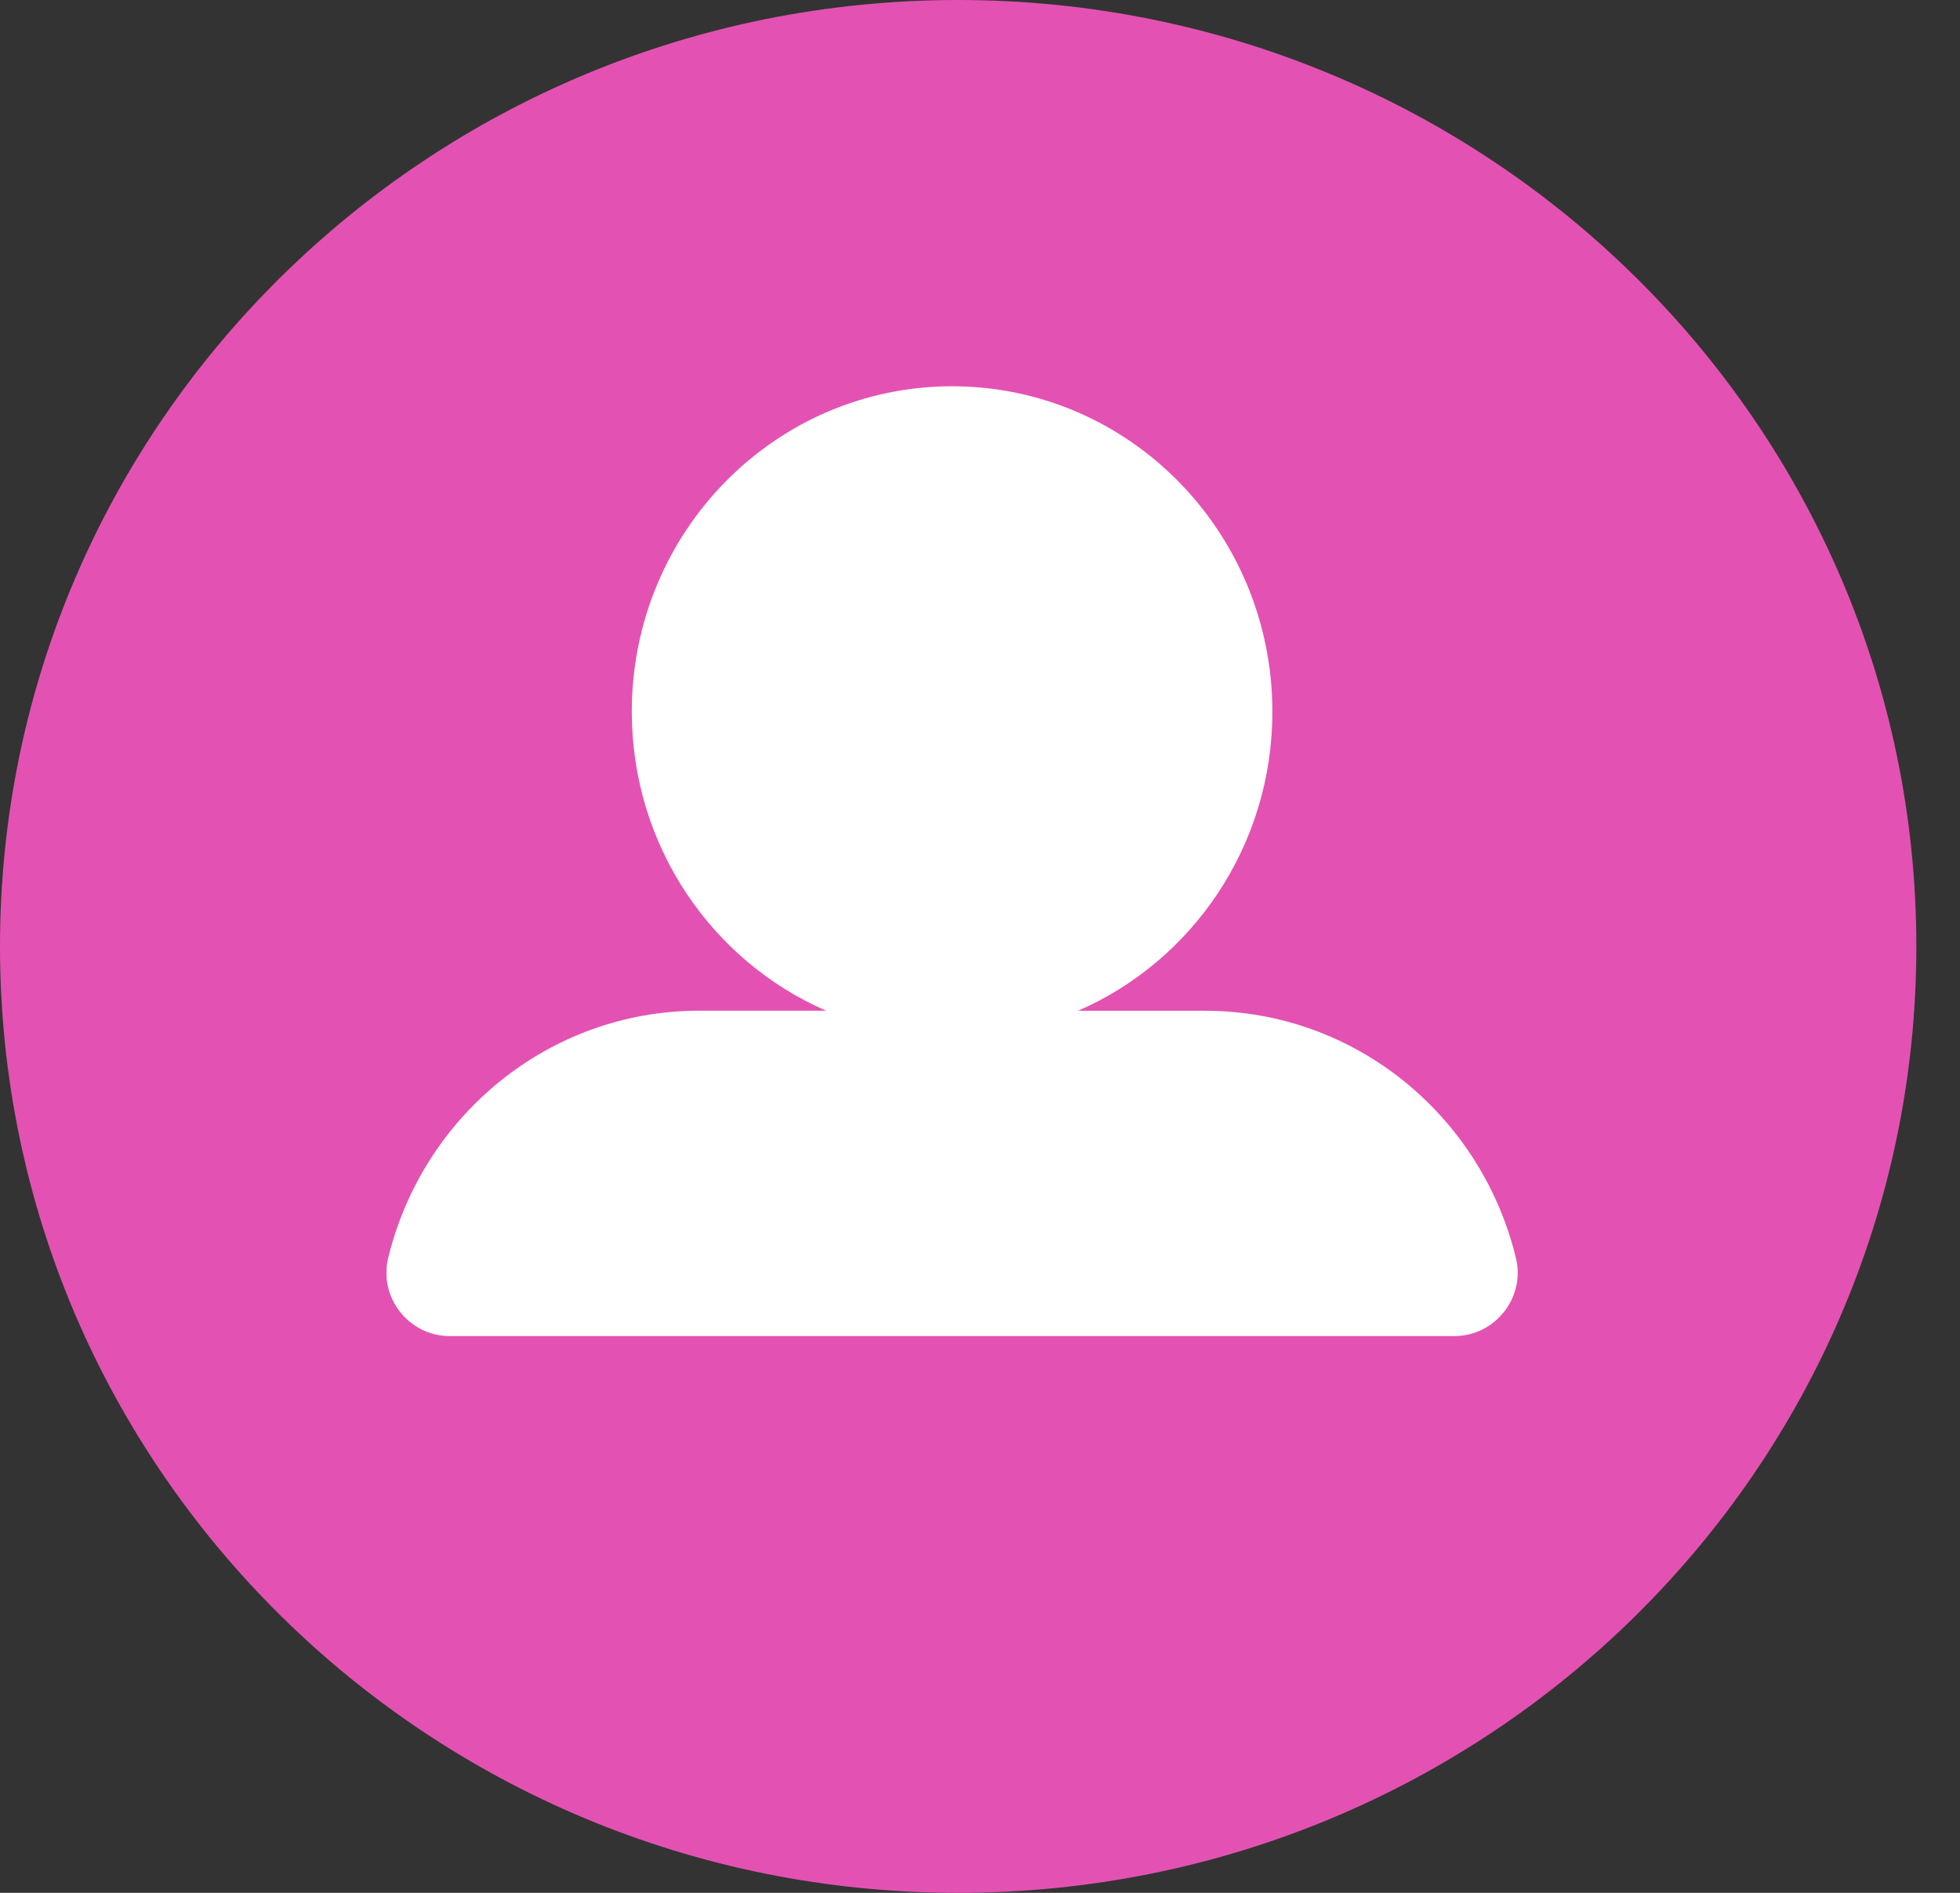
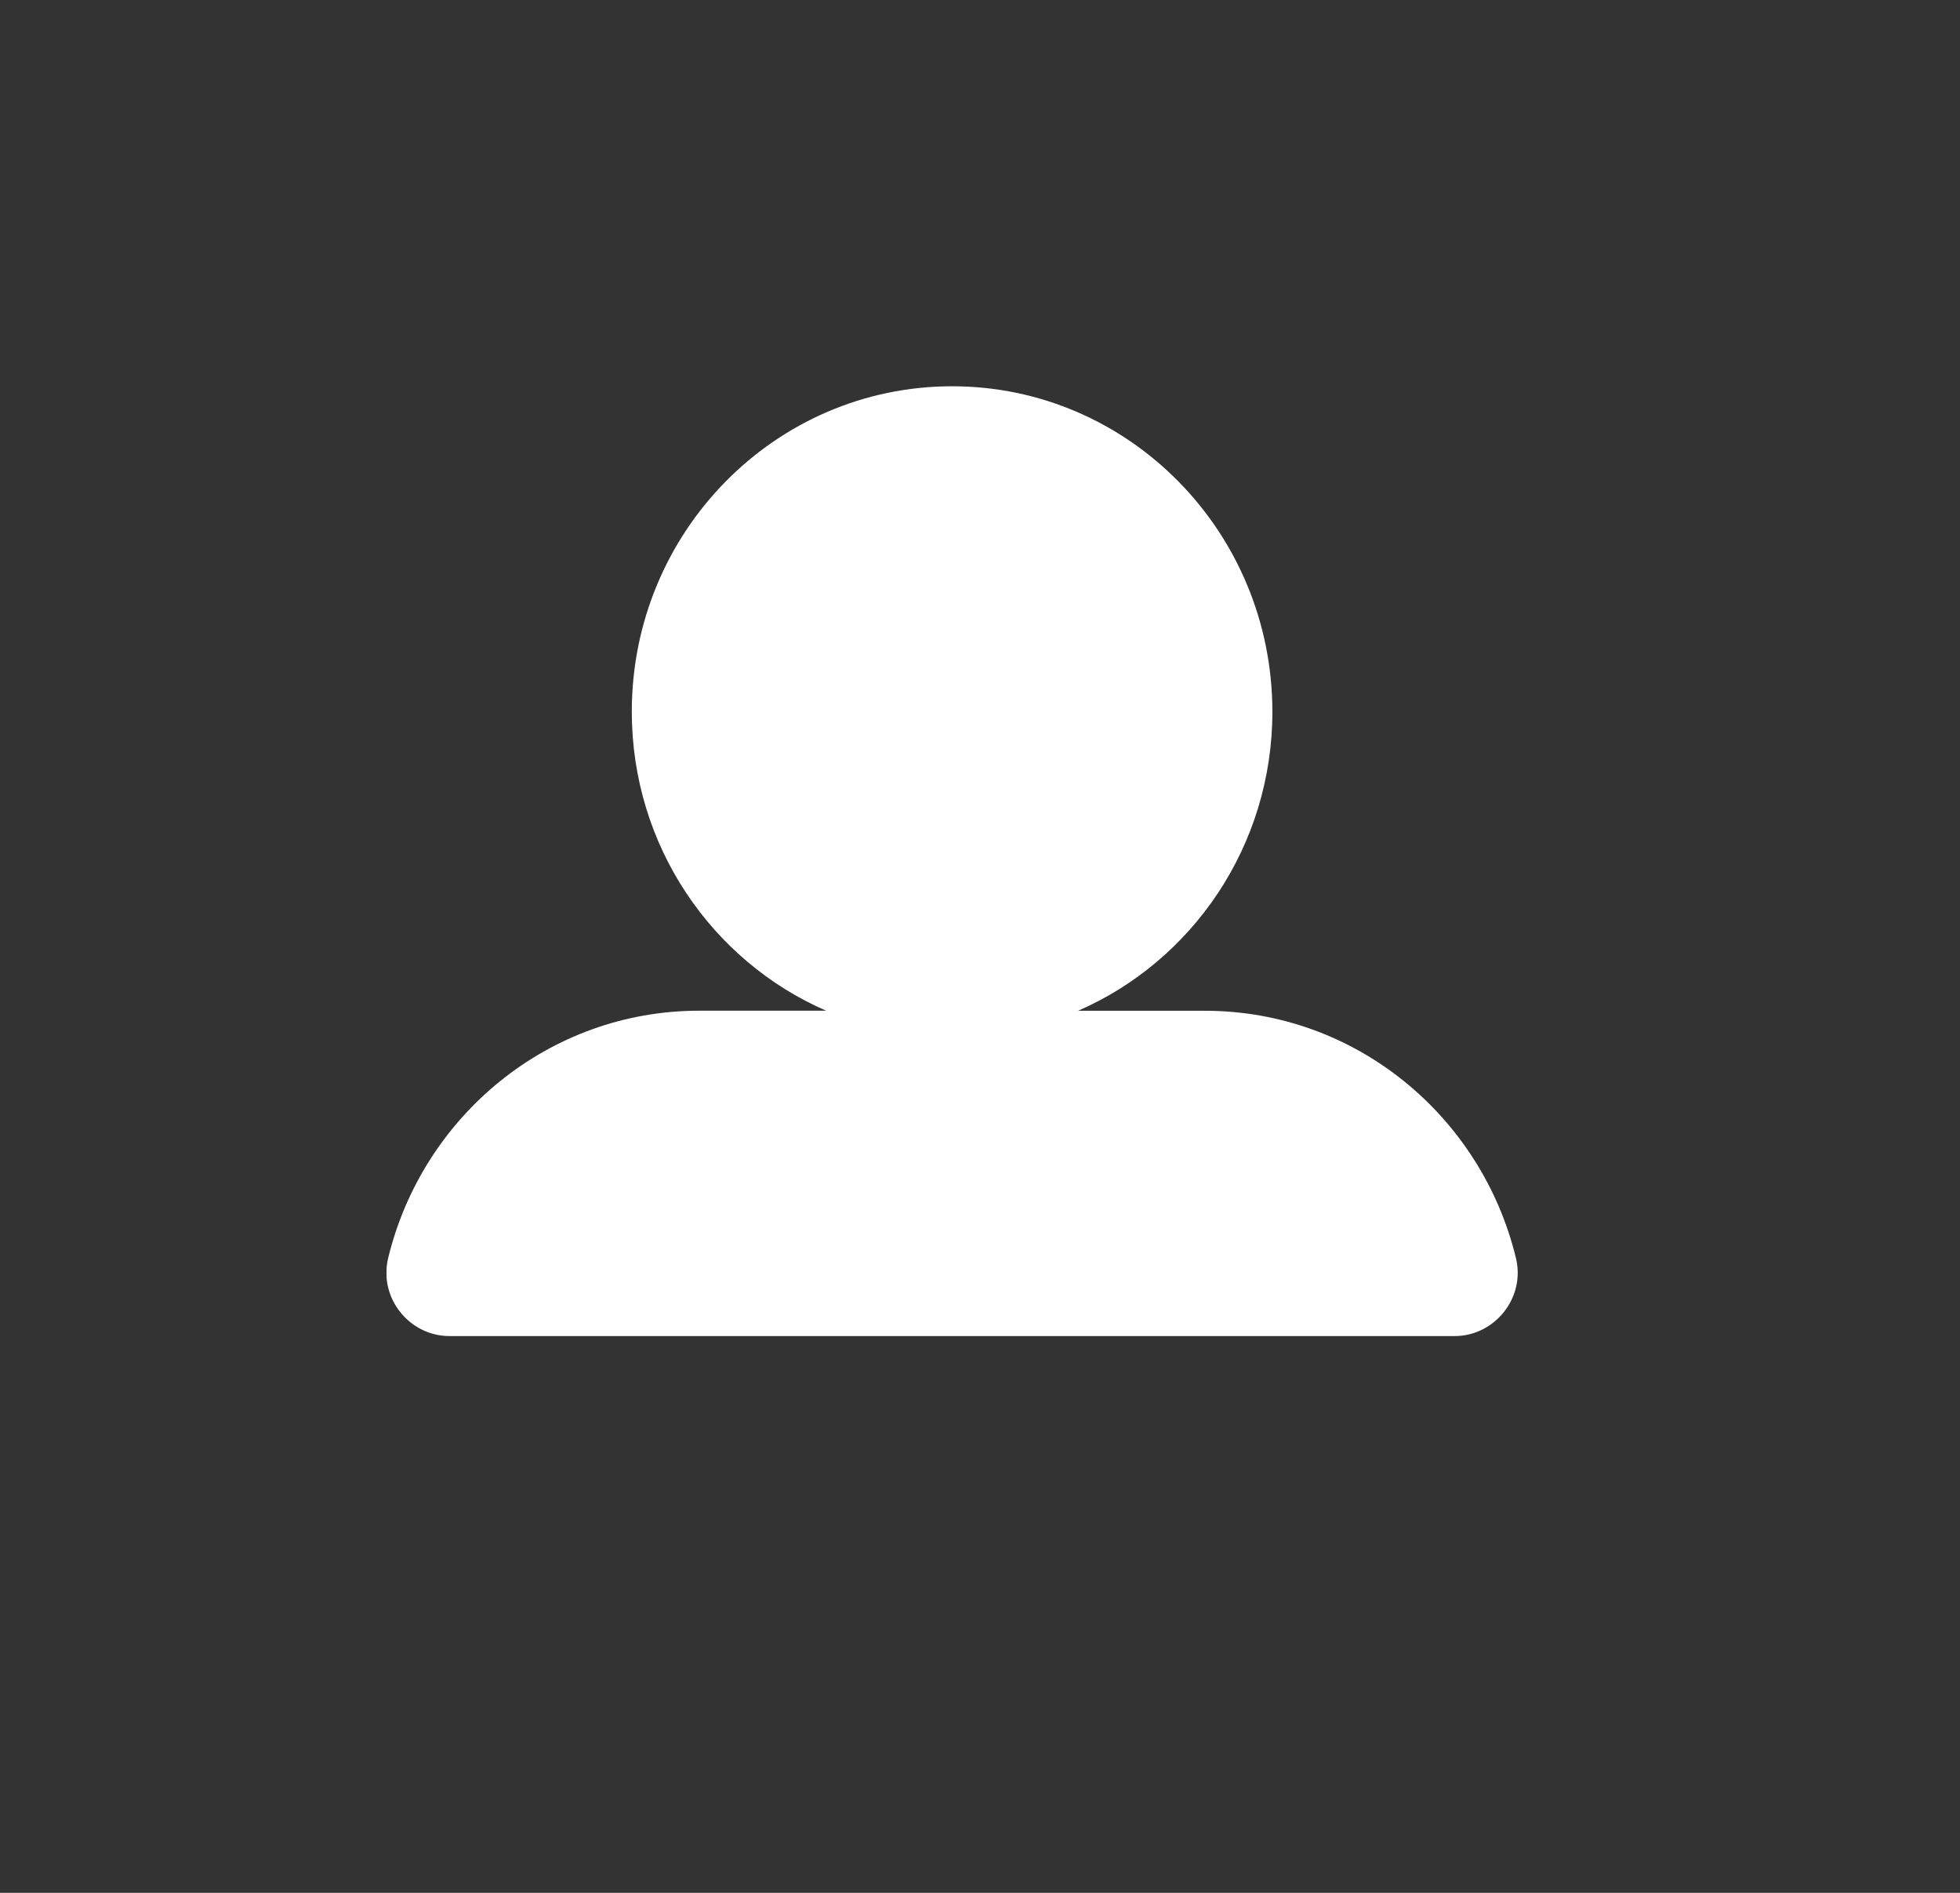
<svg xmlns="http://www.w3.org/2000/svg" width="29" height="28" viewBox="0 0 29 28" fill="none">
  <rect x="0" y="0" width="29" height="28" fill="#333333" stroke="none" />
-   <path d="M14.177 28C22.007 28 28.354 21.732 28.354 14C28.354 6.268 22.007 0 14.177 0C6.347 0 0 6.268 0 14C0 21.732 6.347 28 14.177 28Z" fill="#E352B2" />
  <g clip-path="url(#clip0_5151_87)">
    <path d="M22.43 18.612C21.922 16.51 20.055 14.952 17.829 14.952H15.951C17.641 14.217 18.826 12.513 18.826 10.528C18.825 7.869 16.704 5.714 14.087 5.714C11.469 5.714 9.348 7.869 9.348 10.527C9.348 12.512 10.533 14.216 12.223 14.951H10.345C8.119 14.951 6.252 16.51 5.743 18.611C5.601 19.198 6.056 19.764 6.651 19.764H21.521C22.116 19.764 22.572 19.198 22.43 18.611L22.43 18.612Z" fill="white" />
  </g>
  <defs>
    <clipPath id="clip0_5151_87">
      <rect width="16.738" height="14.05" fill="white" transform="translate(5.719 5.714)" />
    </clipPath>
  </defs>
</svg>